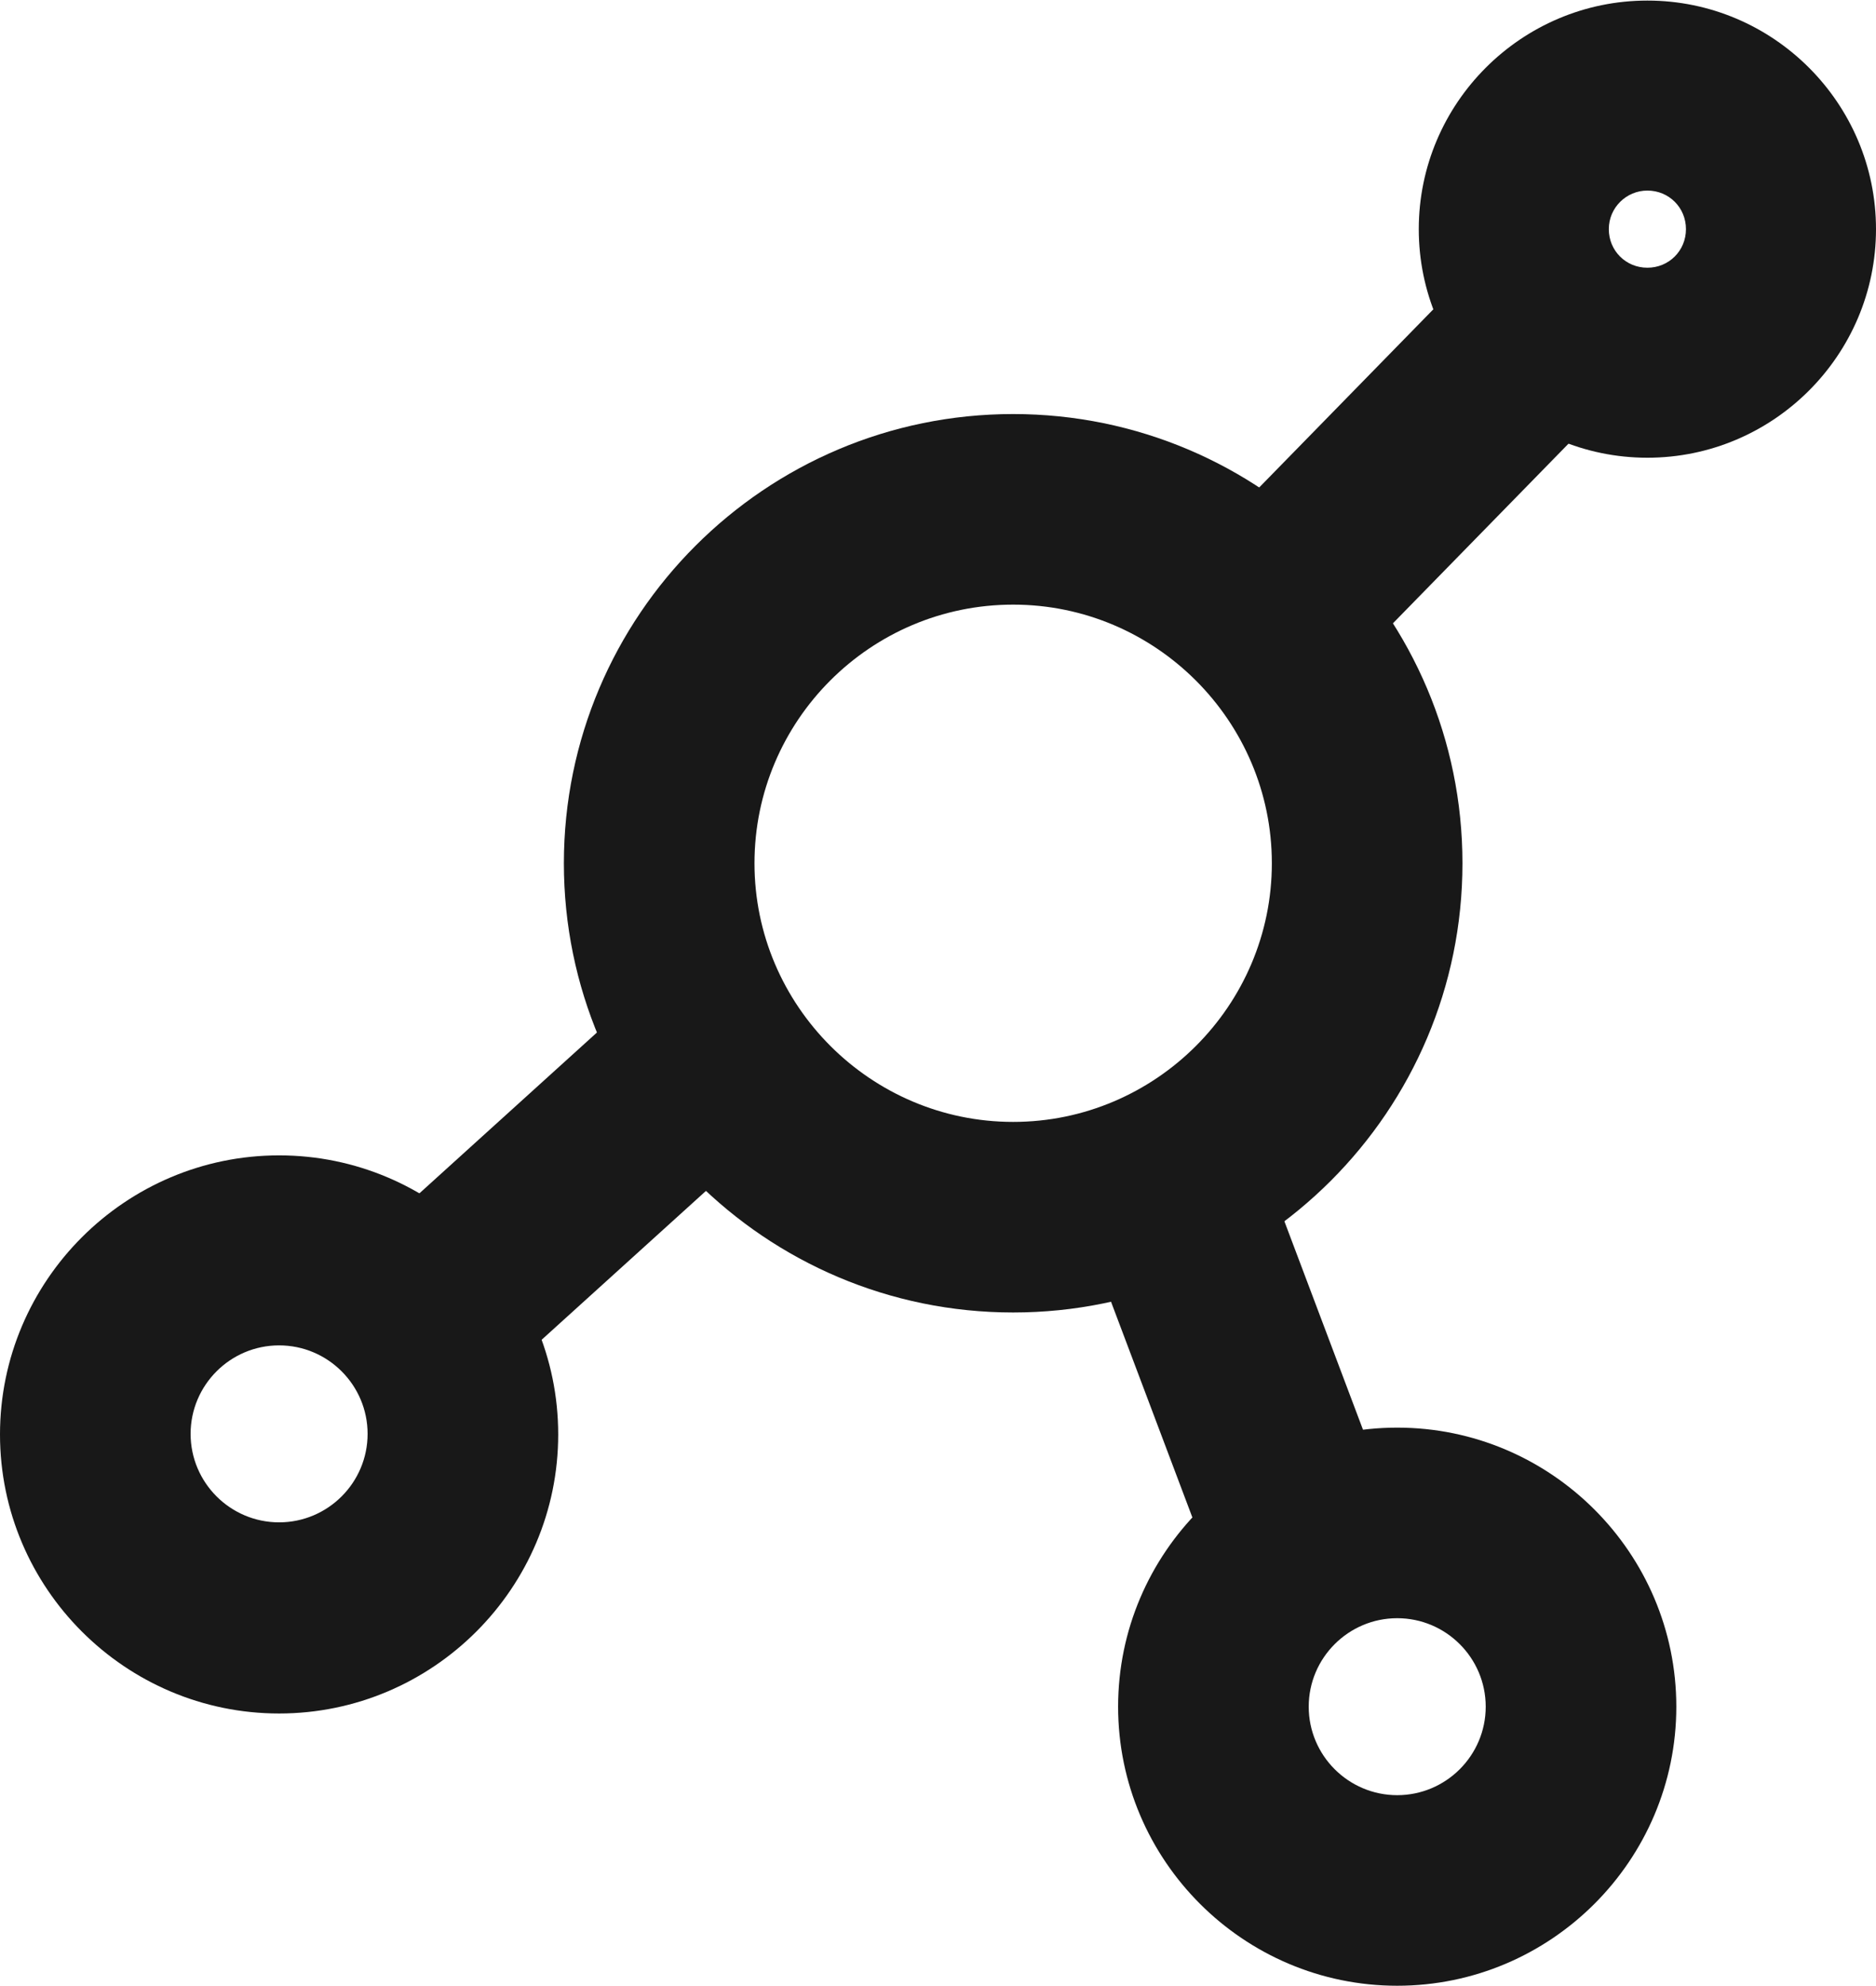
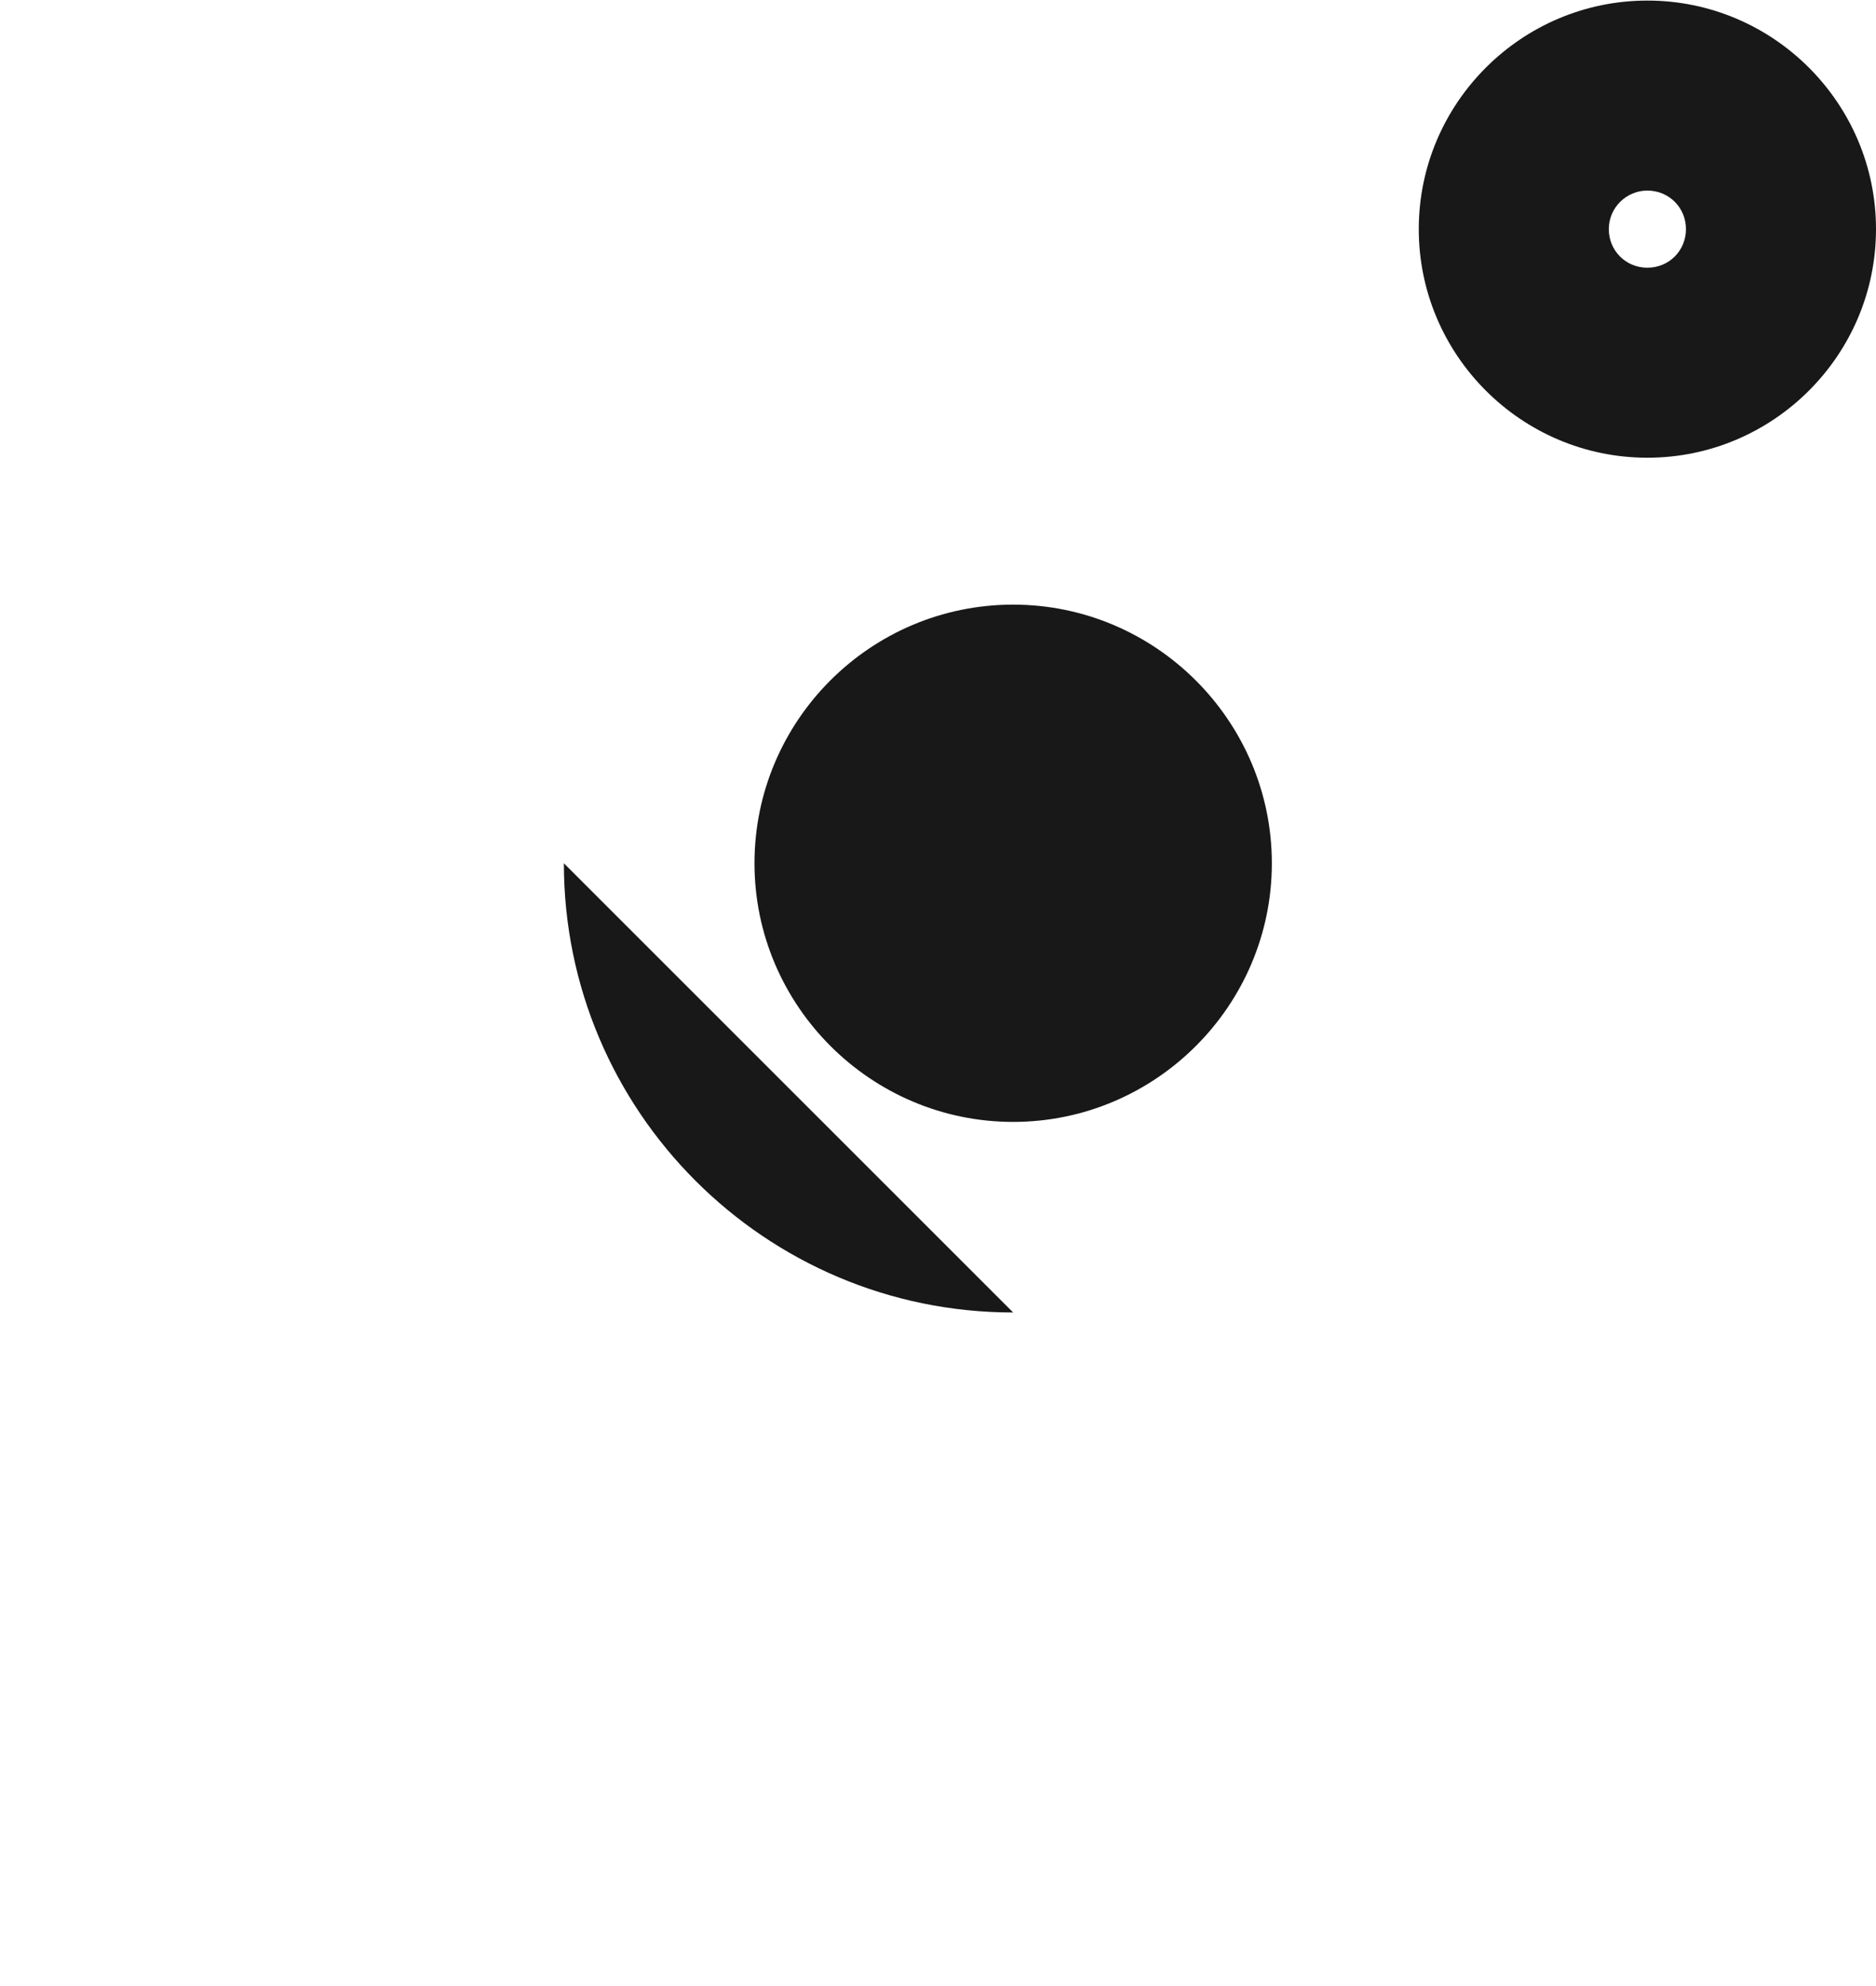
<svg xmlns="http://www.w3.org/2000/svg" id="a" data-name="Layer 1" viewBox="0 0 33.07 35.01">
-   <path d="M17.86,23.14c-4.37,0-7.92-3.55-7.92-7.92s3.55-7.92,7.92-7.92,7.92,3.55,7.92,7.92-3.55,7.92-7.92,7.92ZM17.86,10.66c-2.52,0-4.56,2.05-4.56,4.56s2.05,4.56,4.56,4.56,4.56-2.05,4.56-4.56-2.05-4.56-4.56-4.56Z" style="fill: #181818; stroke-width: 0px;" />
-   <path d="M4.92,30.21c-2.71,0-4.92-2.21-4.92-4.92s2.21-4.92,4.92-4.92,4.92,2.21,4.92,4.92-2.21,4.92-4.92,4.92ZM4.92,23.72c-.86,0-1.56.7-1.56,1.56s.7,1.56,1.56,1.56,1.56-.7,1.56-1.56-.7-1.56-1.56-1.56Z" style="fill: #181818; stroke-width: 0px;" />
-   <path d="M24.63,35.01c-2.71,0-4.92-2.21-4.92-4.92s2.21-4.92,4.92-4.92,4.92,2.21,4.92,4.92-2.21,4.92-4.92,4.92ZM24.63,28.53c-.86,0-1.56.7-1.56,1.56s.7,1.56,1.56,1.56,1.56-.7,1.56-1.56-.7-1.56-1.56-1.56Z" style="fill: #181818; stroke-width: 0px;" />
-   <rect x="6.3" y="19.33" width="7.24" height="3.36" transform="translate(-11.54 12.11) rotate(-42.18)" style="fill: #181818; stroke-width: 0px;" />
-   <rect x="20.1" y="20.36" width="3.36" height="7.29" transform="translate(-7.07 9.23) rotate(-20.66)" style="fill: #181818; stroke-width: 0px;" />
-   <rect x="21.09" y="6.5" width="7.74" height="3.36" transform="translate(1.66 20.31) rotate(-45.66)" style="fill: #181818; stroke-width: 0px;" />
+   <path d="M17.86,23.14c-4.37,0-7.92-3.55-7.92-7.92ZM17.86,10.66c-2.52,0-4.56,2.05-4.56,4.56s2.05,4.56,4.56,4.56,4.56-2.05,4.56-4.56-2.05-4.56-4.56-4.56Z" style="fill: #181818; stroke-width: 0px;" />
  <path d="M29.04,8.07c-2.22,0-4.03-1.81-4.03-4.03s1.81-4.03,4.03-4.03,4.03,1.81,4.03,4.03-1.81,4.03-4.03,4.03ZM29.04,3.36c-.37,0-.68.3-.68.68s.3.68.68.68.68-.3.68-.68-.3-.68-.68-.68Z" style="fill: #181818; stroke-width: 0px;" />
</svg>